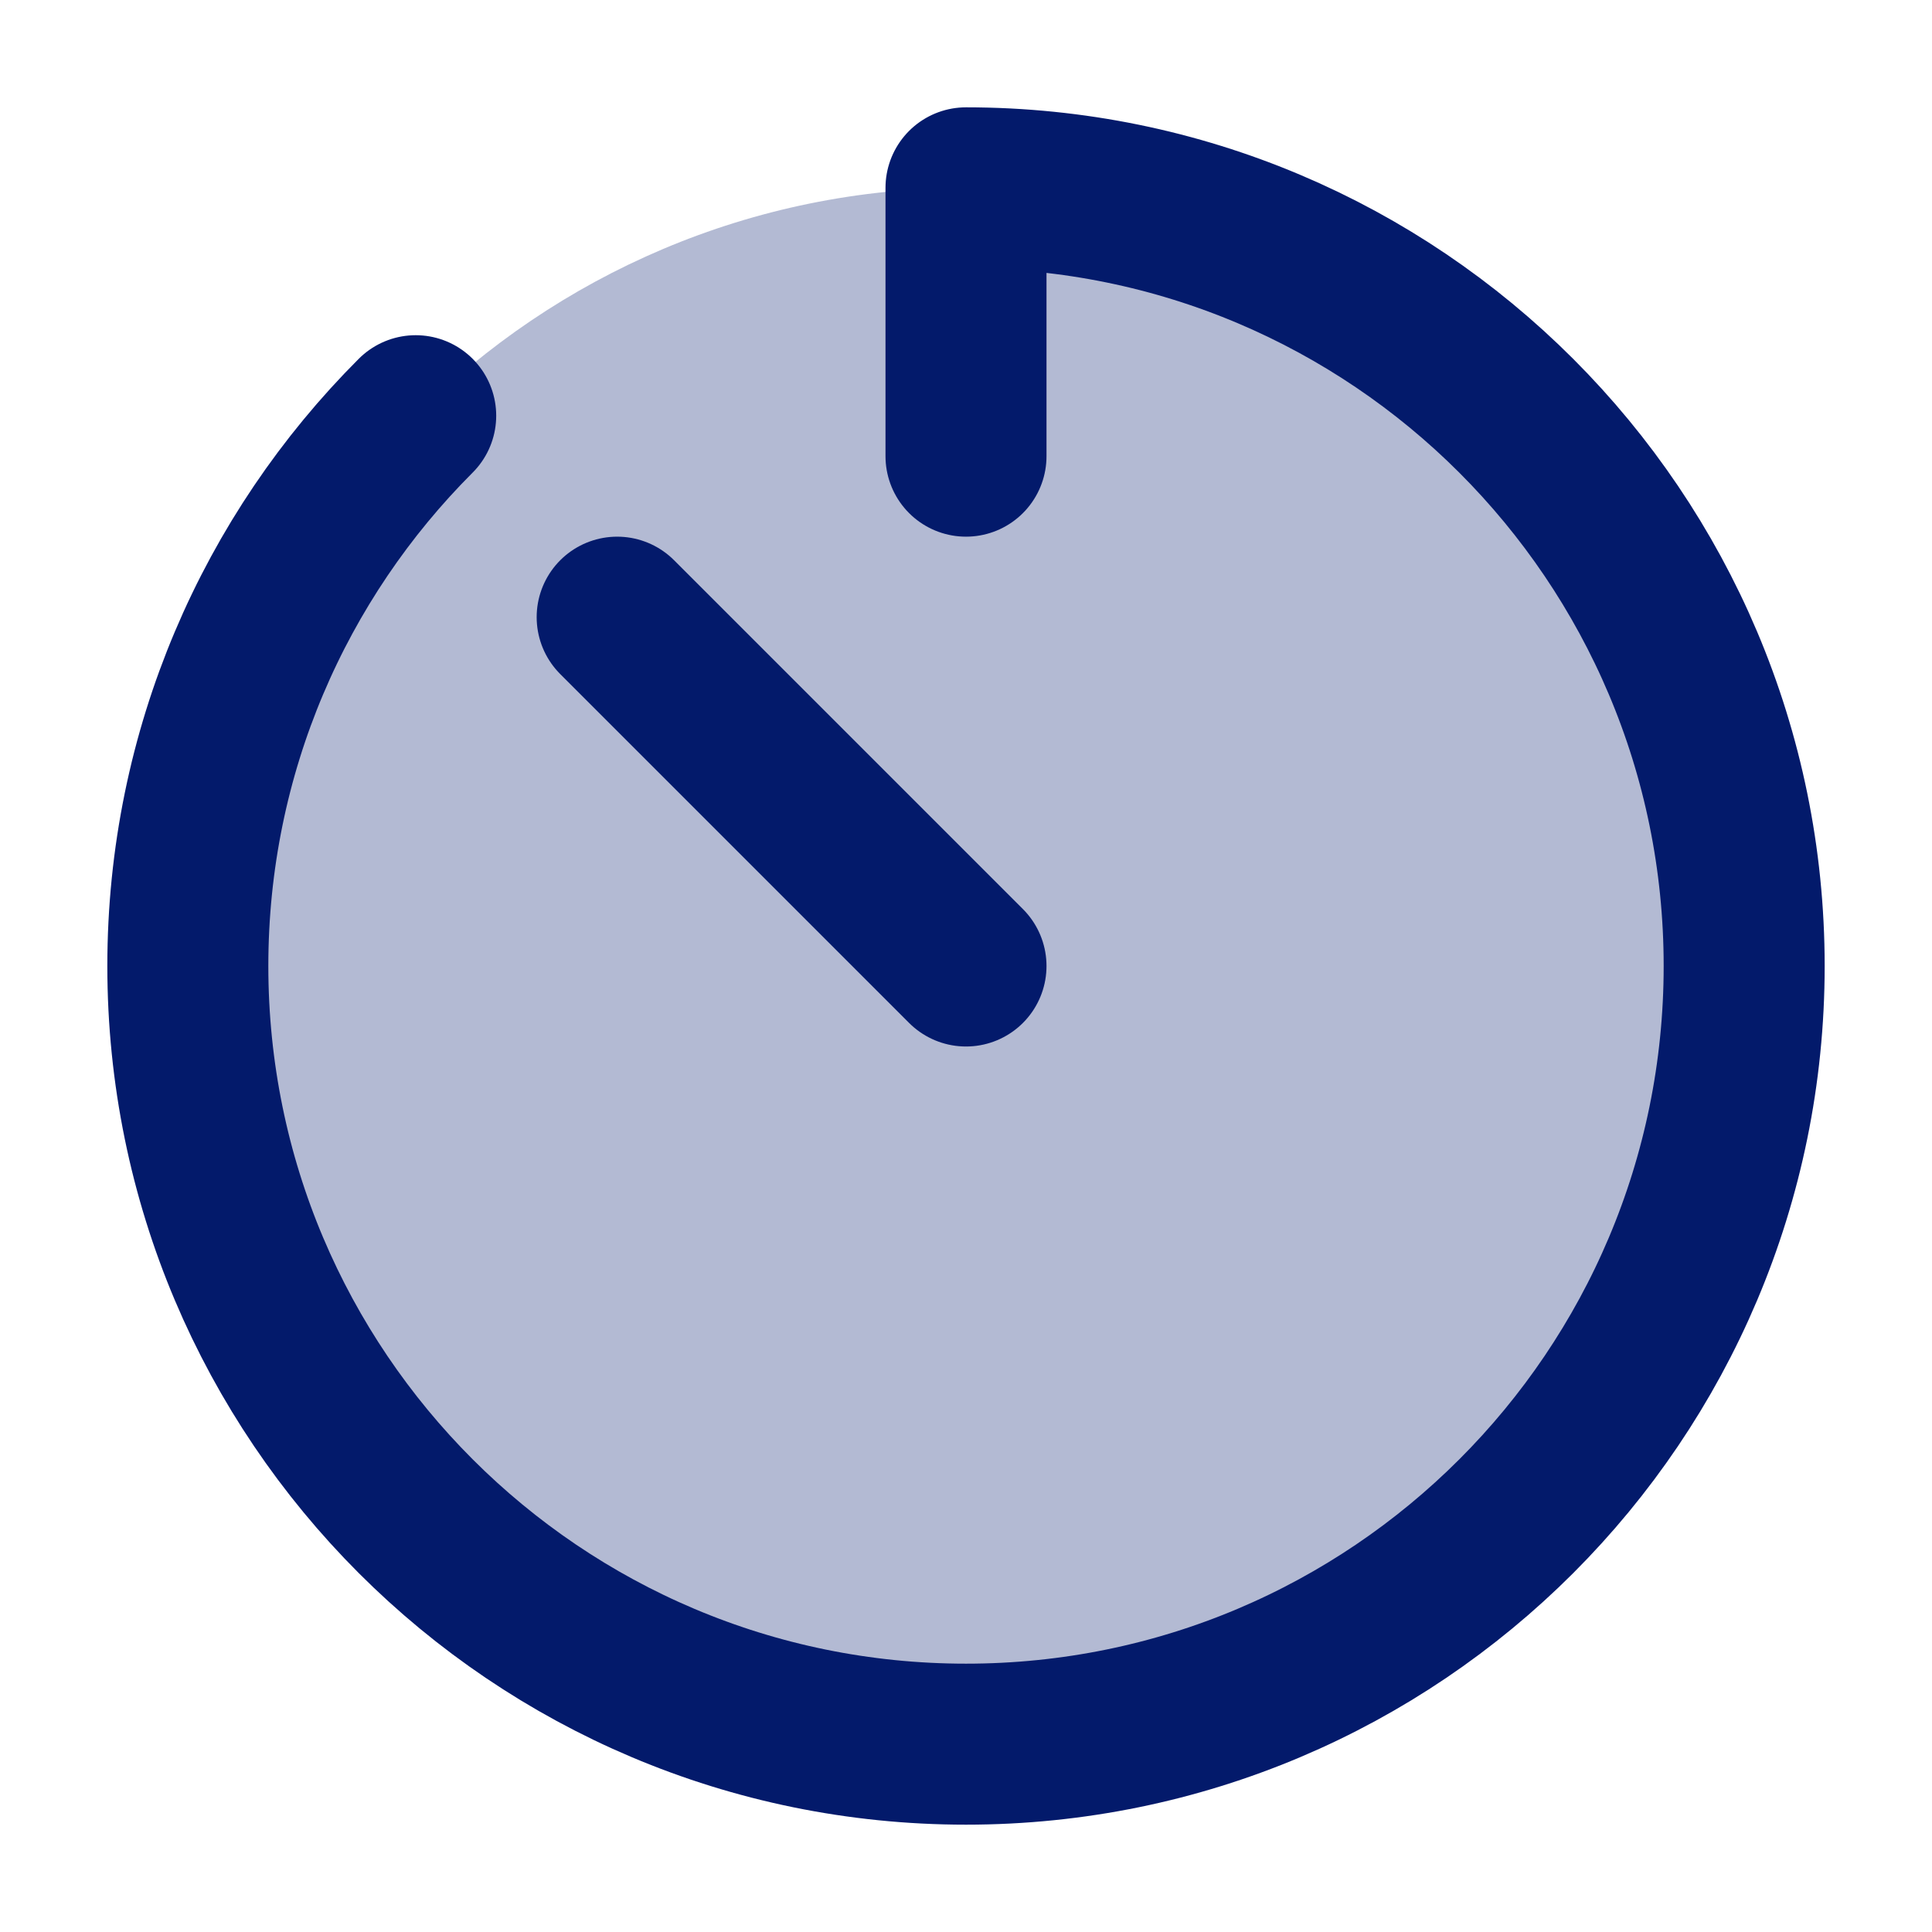
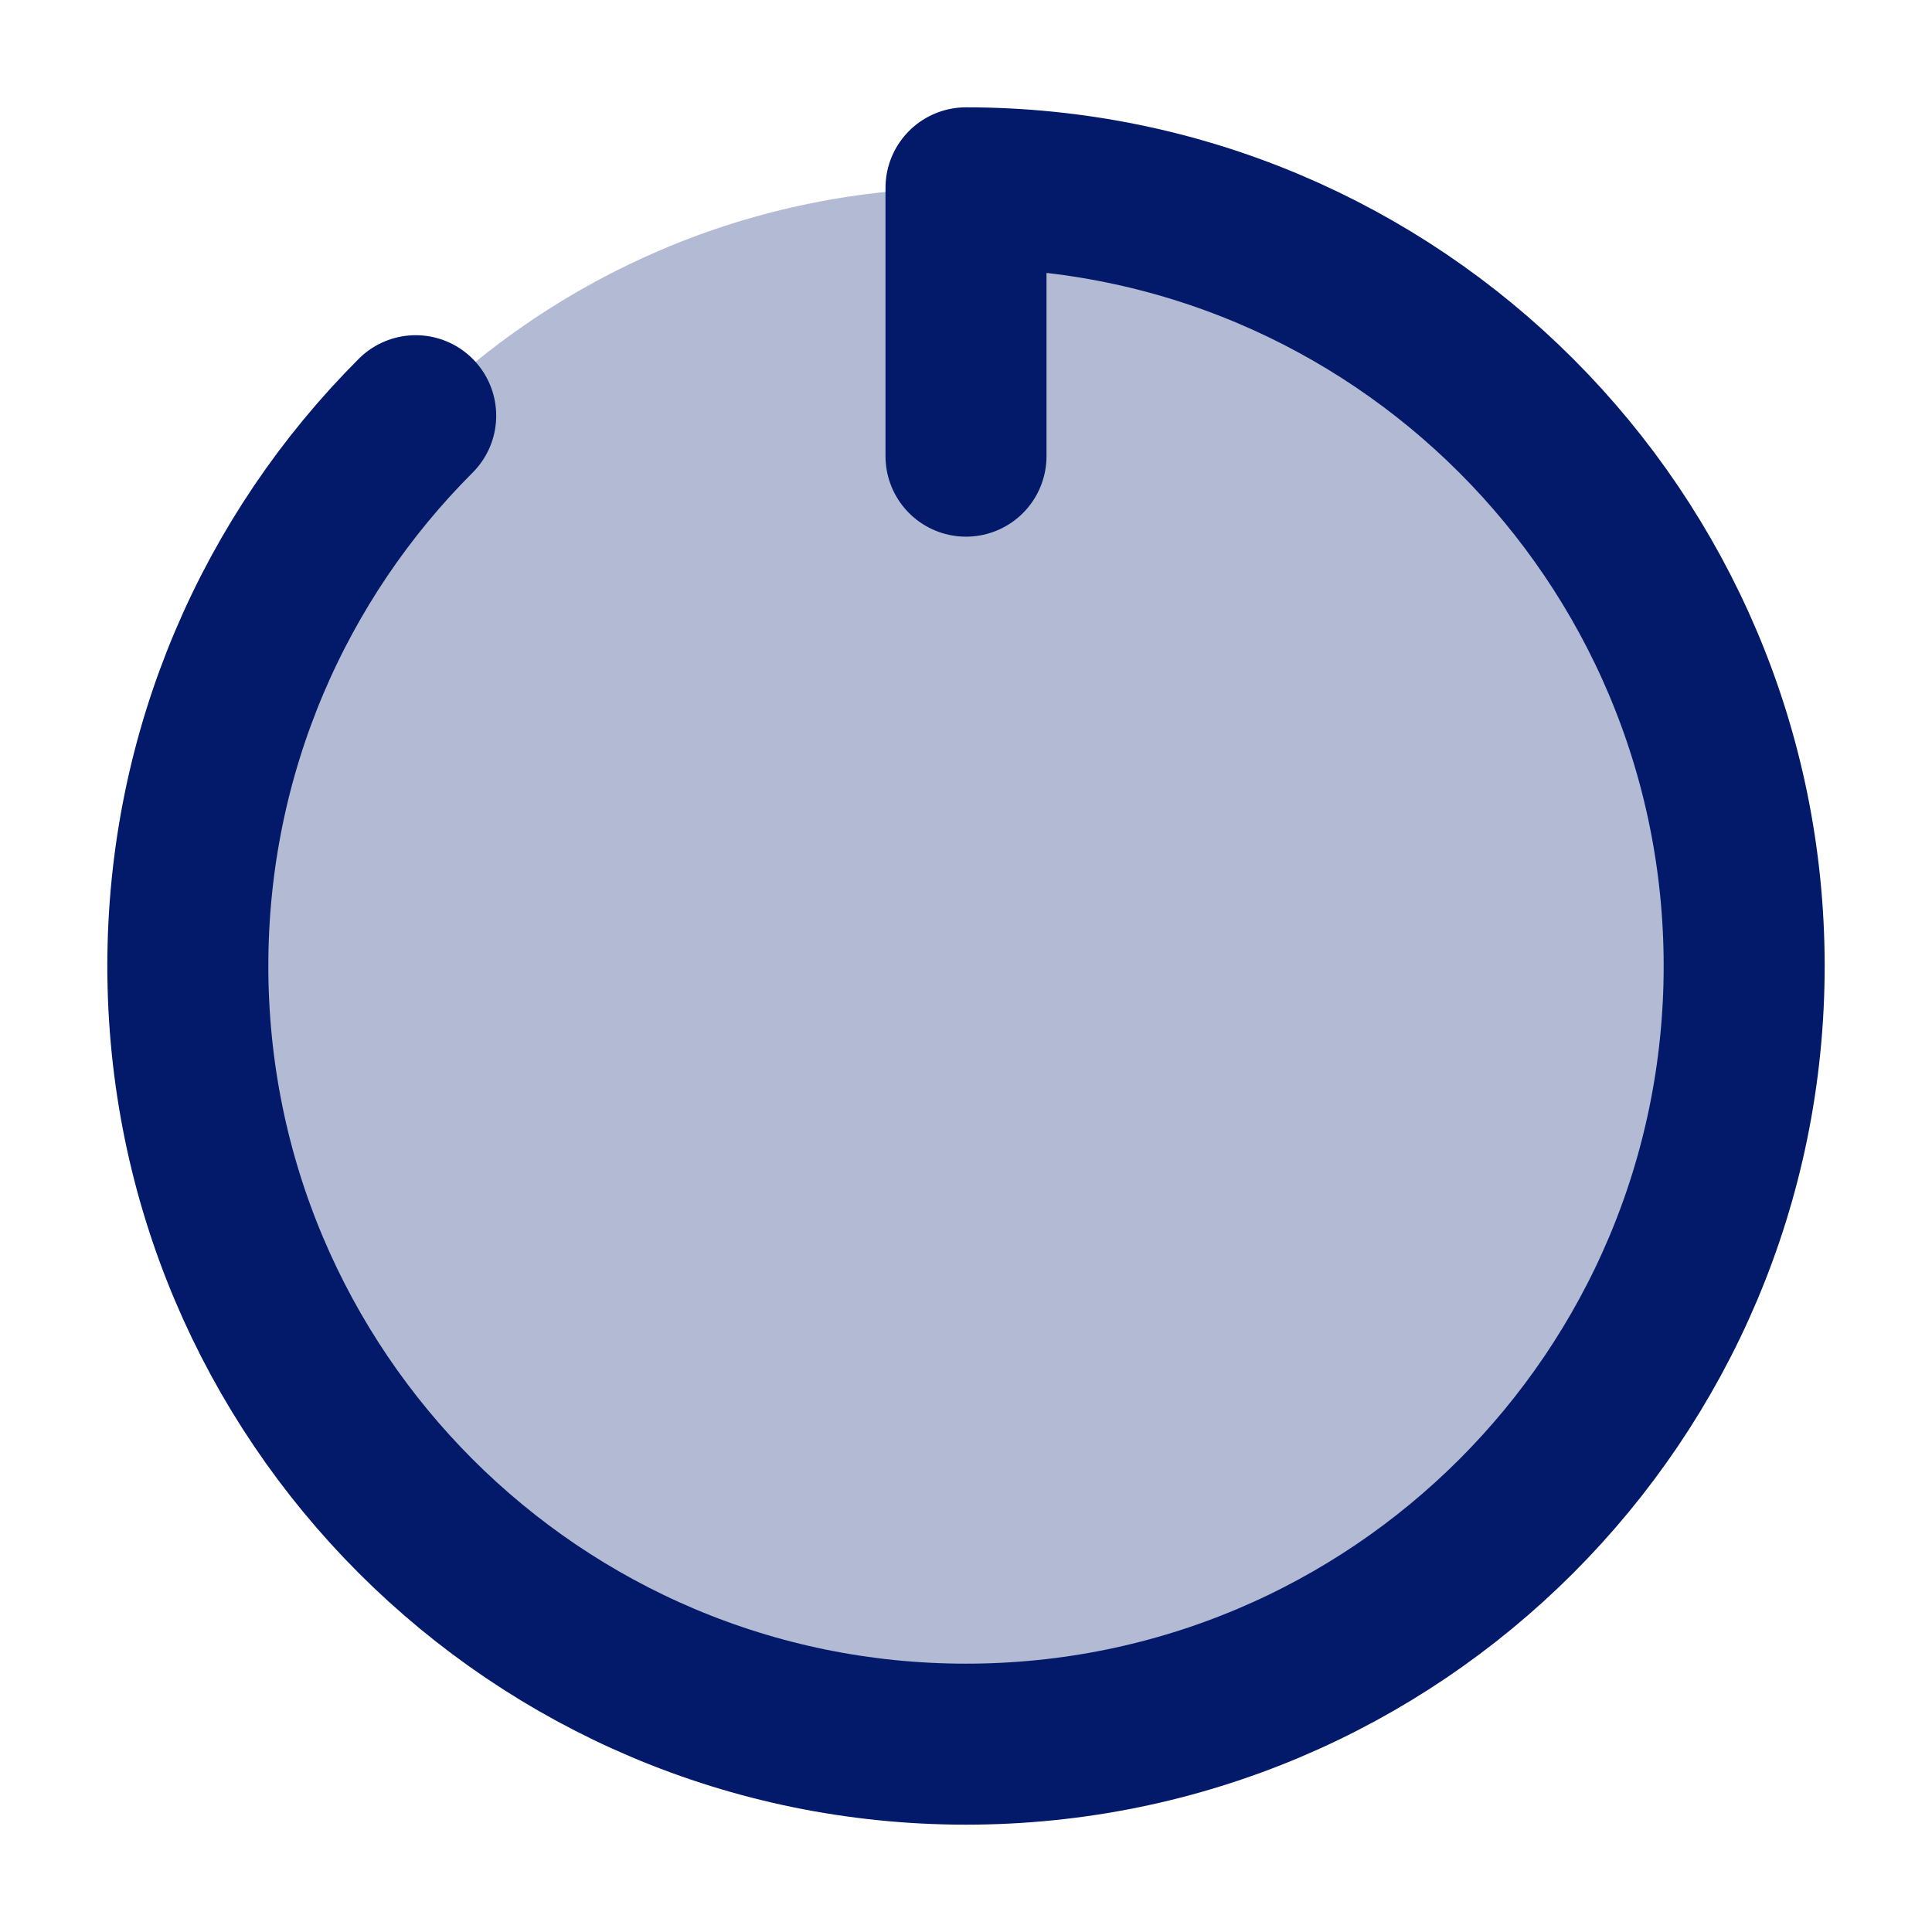
<svg xmlns="http://www.w3.org/2000/svg" height="18" width="18" viewBox="0 0 18 18">
  <title>18 timer 2</title>
  <g fill="#031a6b" class="nc-icon-wrapper">
    <path d="M9 16.25C13.004 16.25 16.25 13.004 16.25 9C16.25 4.996 13.004 1.75 9 1.75C4.996 1.75 1.75 4.996 1.75 9C1.75 13.004 4.996 16.25 9 16.25Z" fill="#031a6b" fill-opacity="0.3" data-color="color-2" data-stroke="none" stroke="none" />
    <path d="M9 4.25V1.75C13.004 1.75 16.25 4.996 16.25 9C16.25 13.004 13.004 16.25 9 16.25C4.996 16.25 1.75 13.004 1.75 9C1.75 6.998 2.561 5.185 3.873 3.873" stroke="#031a6b" stroke-width="1.5" stroke-linecap="round" stroke-linejoin="round" fill="none" />
-     <path d="M9 9L5.75 5.75" stroke="#031a6b" stroke-width="1.5" stroke-linecap="round" stroke-linejoin="round" fill="none" />
  </g>
</svg>